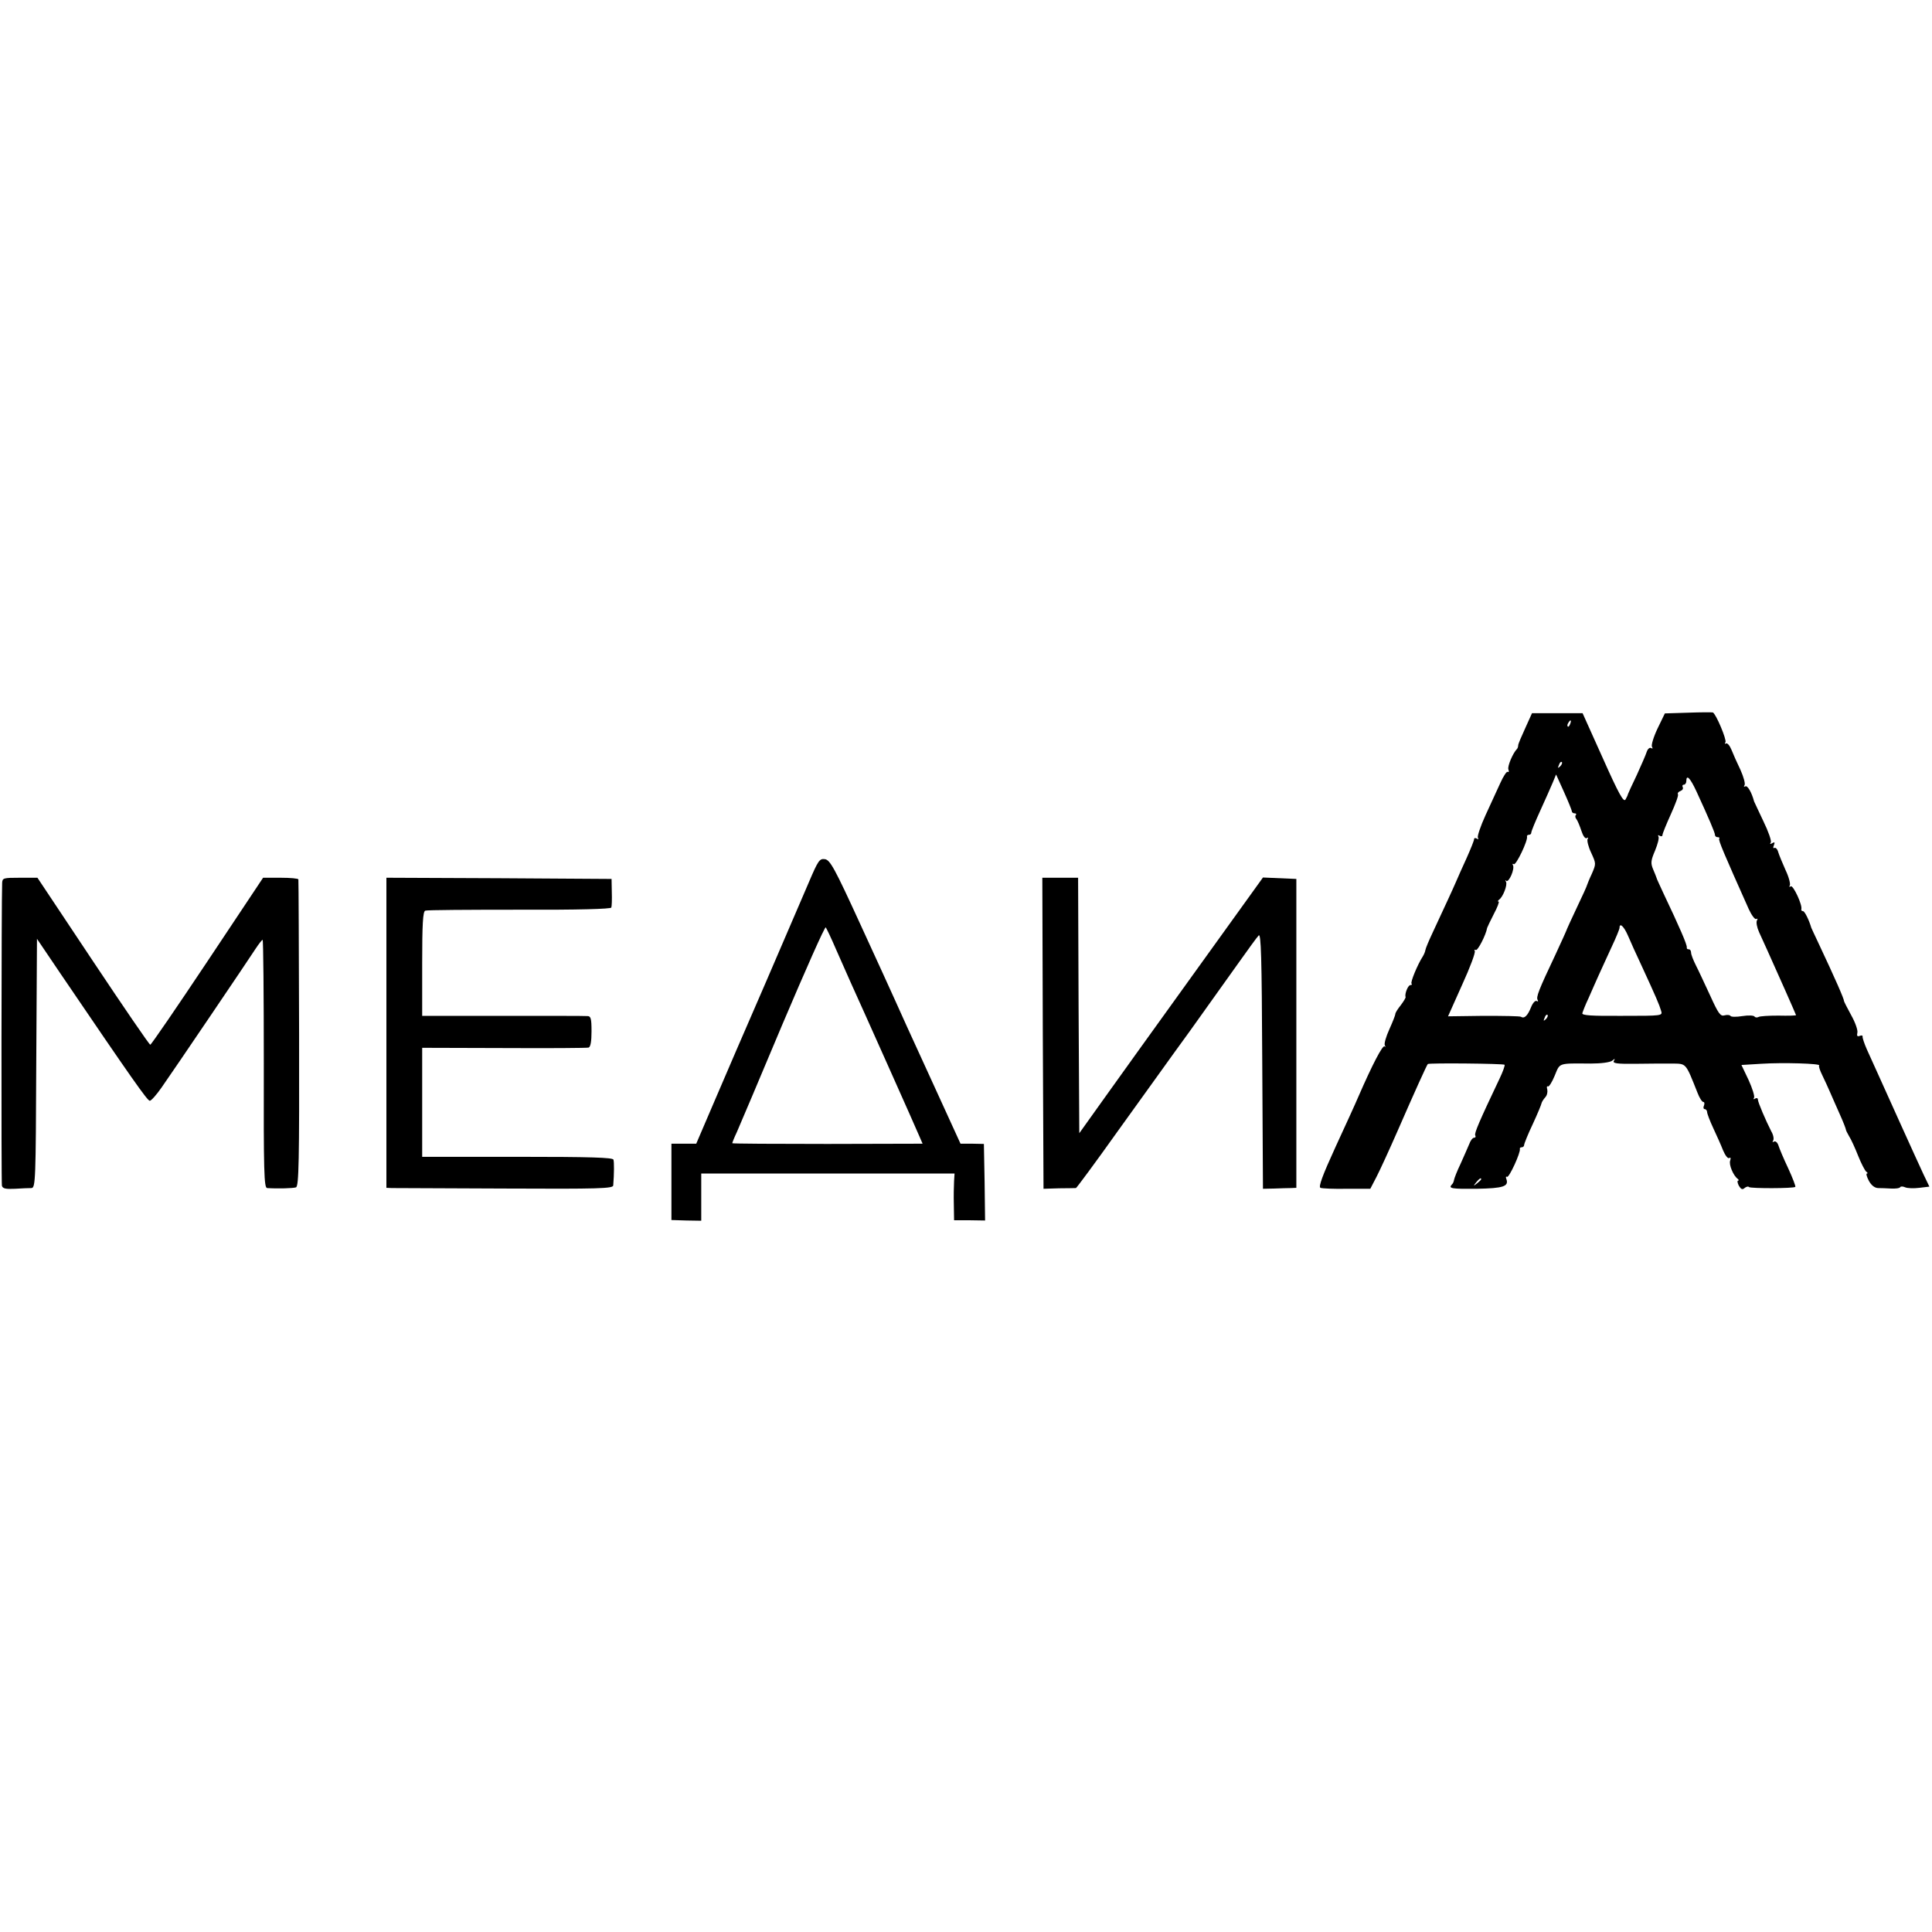
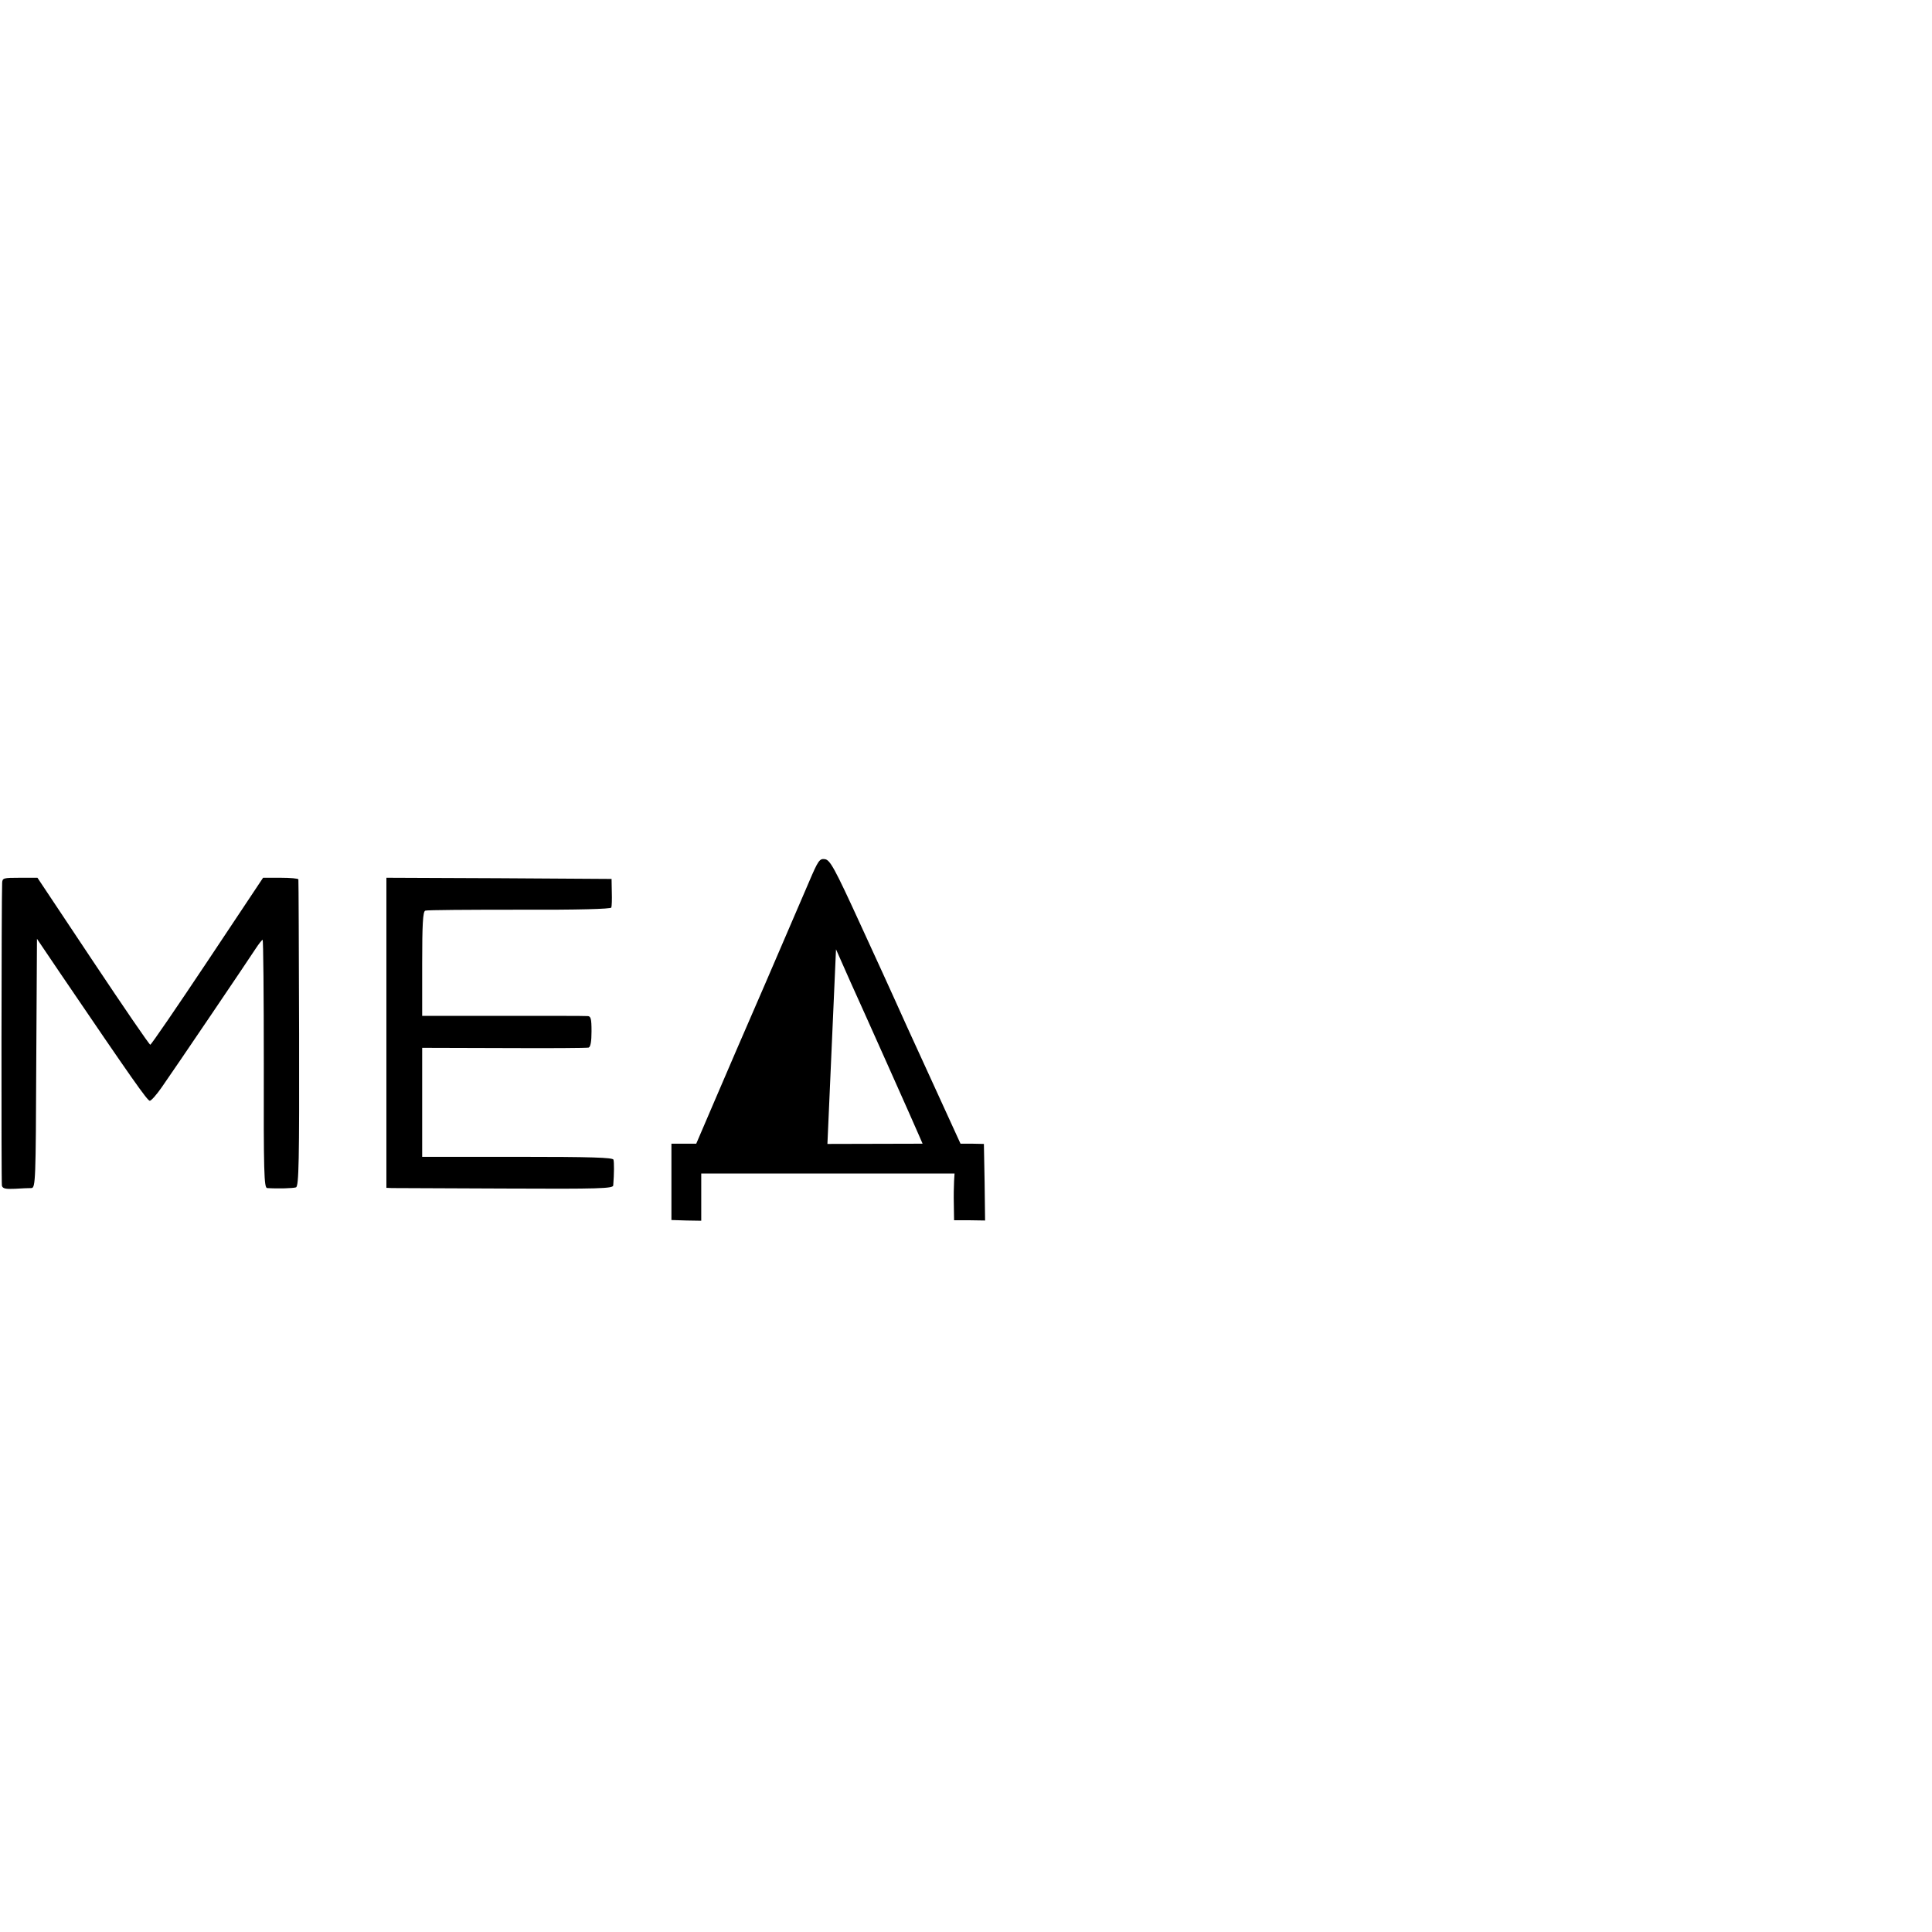
<svg xmlns="http://www.w3.org/2000/svg" version="1.0" width="810pt" height="810pt" viewBox="0 0 810 810" preserveAspectRatio="xMidYMid meet">
  <g transform="translate(0,810) scale(0.1,-0.1)" fill="#000000" stroke="none">
-     <path d="M7077 5112 l-97 -3 -31 -64 c-17 -36 -27 -70 -23 -76 4 -7 3 -9 -4 -5 -6 3 -14 -4 -18 -16 -4 -13 -23 -56 -42 -98 -20 -41 -36 -77 -37 -80 0 -3 -5 -13 -10 -22 -8 -13 -28 23 -95 173 l-85 189 -106 0 -106 0 -28 -62 c-16 -35 -30 -67 -30 -73 0 -5 -2 -12 -5 -15 -17 -17 -41 -73 -36 -86 3 -8 2 -13 -3 -10 -4 3 -18 -18 -31 -47 -13 -29 -41 -89 -62 -135 -21 -46 -35 -88 -32 -94 4 -7 2 -8 -4 -4 -7 4 -12 3 -12 -3 0 -5 -14 -40 -31 -78 -17 -37 -38 -84 -46 -103 -15 -35 -47 -103 -98 -213 -15 -32 -28 -63 -29 -70 -1 -7 -6 -19 -11 -27 -22 -34 -53 -109 -47 -114 3 -3 1 -6 -5 -6 -10 0 -25 -38 -20 -50 1 -3 -8 -18 -20 -34 -13 -16 -23 -32 -23 -37 0 -5 -11 -33 -25 -64 -14 -31 -23 -61 -19 -68 4 -6 3 -8 -1 -4 -8 7 -51 -75 -111 -213 -10 -24 -53 -118 -95 -209 -55 -120 -72 -167 -63 -171 7 -3 57 -5 111 -4 l98 0 26 50 c14 27 54 114 89 194 72 165 121 273 126 279 5 5 316 2 322 -3 2 -3 -7 -29 -21 -58 -85 -179 -107 -230 -102 -238 3 -6 1 -10 -5 -10 -6 0 -15 -12 -20 -26 -6 -14 -22 -51 -36 -82 -15 -31 -27 -62 -28 -69 -1 -7 -5 -16 -9 -19 -16 -17 -1 -19 104 -18 113 2 136 10 124 42 -3 7 -1 11 3 8 9 -5 58 103 54 117 -1 4 2 7 8 7 5 0 10 4 10 10 0 5 16 45 36 87 20 43 36 82 37 88 1 5 8 16 15 24 8 8 11 22 9 33 -3 10 -2 16 3 13 4 -2 17 18 28 45 23 55 12 52 151 51 44 0 81 5 90 12 12 10 13 9 7 -1 -6 -10 13 -13 91 -12 54 1 123 1 153 1 61 -1 56 5 107 -123 8 -21 19 -38 24 -38 5 0 6 -7 3 -15 -4 -8 -2 -15 3 -15 5 0 10 -6 10 -12 0 -7 12 -38 26 -68 14 -30 33 -72 41 -93 9 -21 20 -36 26 -32 6 4 7 -1 4 -10 -7 -17 13 -64 31 -77 5 -4 6 -8 2 -8 -4 0 -3 -9 3 -21 9 -15 15 -18 24 -10 7 6 16 8 19 4 7 -6 187 -6 194 1 2 2 -11 37 -30 78 -19 40 -37 83 -41 96 -4 12 -12 19 -18 16 -7 -4 -8 -2 -4 4 4 7 1 24 -8 39 -23 45 -56 122 -56 133 0 6 -5 8 -12 4 -6 -4 -8 -3 -4 4 3 6 -7 39 -23 74 l-30 63 82 5 c92 6 252 1 244 -7 -3 -3 3 -21 13 -41 10 -21 25 -53 33 -72 8 -19 27 -61 41 -93 14 -31 25 -60 25 -63 0 -3 6 -15 13 -27 8 -12 25 -49 38 -82 13 -33 29 -63 34 -67 6 -4 8 -8 3 -8 -4 0 -1 -13 8 -30 10 -19 24 -30 38 -31 12 0 37 -1 55 -2 19 -1 36 1 39 6 2 4 12 3 21 -1 9 -4 36 -5 59 -2 l42 5 -24 50 c-13 28 -57 124 -98 215 -41 91 -85 188 -97 215 -13 28 -32 70 -43 95 -11 25 -19 49 -18 54 1 5 -5 6 -12 3 -10 -4 -13 0 -10 13 3 10 -9 44 -26 74 -17 31 -30 57 -30 59 1 7 -35 90 -109 247 -14 30 -27 57 -28 60 -10 34 -28 70 -35 70 -5 0 -8 3 -7 8 6 16 -34 102 -44 96 -6 -4 -8 -2 -4 4 3 6 -4 35 -18 64 -13 29 -27 63 -31 76 -3 12 -11 20 -16 17 -5 -3 -6 2 -2 11 5 13 3 15 -7 9 -8 -5 -11 -4 -6 3 4 6 -10 46 -31 89 -20 43 -38 80 -39 83 -10 38 -28 69 -37 63 -6 -3 -7 -1 -3 5 4 6 -4 35 -17 64 -14 29 -31 67 -38 85 -7 17 -17 29 -23 26 -5 -3 -6 -1 -2 5 6 10 -40 120 -53 125 -3 1 -50 1 -104 -1z m-494 -47 c-3 -9 -8 -14 -10 -11 -3 3 -2 9 2 15 9 16 15 13 8 -4z m-42 -178 c-10 -9 -11 -8 -5 6 3 10 9 15 12 12 3 -3 0 -11 -7 -18z m49 -188 c0 -5 5 -9 12 -9 6 0 8 -3 5 -7 -4 -3 -3 -11 2 -17 5 -6 14 -28 21 -49 7 -22 16 -34 22 -31 7 4 8 2 4 -4 -3 -6 3 -32 15 -57 21 -46 21 -46 3 -88 -11 -23 -19 -44 -20 -47 0 -3 -19 -45 -42 -93 -23 -49 -42 -90 -42 -91 0 -2 -22 -51 -49 -109 -70 -148 -82 -178 -74 -190 3 -5 1 -7 -4 -4 -6 4 -17 -8 -24 -26 -14 -35 -28 -49 -42 -40 -4 3 -75 4 -157 4 l-149 -2 59 132 c33 72 57 136 53 142 -3 5 -1 7 4 4 8 -5 43 63 48 93 1 3 13 29 28 58 15 28 24 52 20 52 -5 0 -3 4 2 8 17 12 36 63 29 75 -4 7 -3 9 1 4 11 -9 37 51 28 66 -3 5 -2 7 4 4 9 -6 60 100 55 116 -1 4 3 7 8 7 6 0 10 4 10 9 0 6 17 47 38 93 21 46 44 98 52 117 l14 34 33 -73 c18 -40 33 -77 33 -81z m522 84 c53 -115 78 -174 78 -183 0 -6 5 -10 12 -10 6 0 9 -3 6 -6 -5 -5 19 -61 124 -296 12 -26 26 -44 31 -41 6 3 7 1 3 -6 -4 -7 0 -29 9 -49 9 -20 25 -55 35 -77 35 -77 120 -269 120 -271 0 -2 -33 -3 -74 -2 -40 0 -78 -2 -84 -6 -6 -3 -13 -2 -16 2 -3 5 -26 6 -51 2 -25 -4 -48 -4 -50 1 -3 4 -14 5 -25 2 -17 -5 -26 8 -60 83 -23 49 -49 106 -60 127 -11 22 -20 45 -20 53 0 8 -4 14 -10 14 -6 0 -9 3 -8 8 2 10 -30 84 -98 227 -15 33 -29 62 -29 65 -1 3 -7 19 -14 35 -11 26 -10 37 8 79 11 27 18 53 14 59 -3 6 -1 7 5 3 7 -4 12 -2 12 3 0 6 16 45 35 87 19 42 33 79 30 84 -3 4 2 11 11 14 8 3 12 10 9 16 -3 5 -1 10 4 10 6 0 11 7 11 15 0 30 16 14 42 -42z m-287 -605 c10 -24 36 -81 58 -128 60 -130 74 -163 81 -187 7 -22 7 -22 -163 -22 -131 -1 -169 2 -167 11 2 7 13 36 26 63 12 28 31 70 42 95 11 25 36 78 54 118 19 40 34 77 34 82 0 23 18 7 35 -32z m-344 -351 c-10 -9 -11 -8 -5 6 3 10 9 15 12 12 3 -3 0 -11 -7 -18z m-271 -671 c0 -2 -8 -10 -17 -17 -16 -13 -17 -12 -4 4 13 16 21 21 21 13z" />
-     <path d="M3392 4403 c-23 -54 -105 -244 -182 -423 -78 -179 -175 -404 -216 -500 l-75 -175 -52 0 -52 0 0 -160 0 -160 63 -2 62 -1 0 99 0 99 531 0 531 0 -2 -32 c-1 -18 -2 -63 -1 -99 l1 -65 65 0 65 -1 -2 161 -3 160 -49 1 -49 0 -128 280 c-71 154 -137 300 -148 325 -11 25 -76 167 -144 315 -109 238 -127 270 -149 273 -22 3 -28 -6 -66 -95z m113 -283 c21 -47 49 -110 62 -140 38 -83 274 -611 288 -645 l13 -30 -399 -1 c-219 0 -399 1 -399 3 0 2 8 23 19 46 10 23 97 227 192 454 96 226 177 409 181 405 3 -4 23 -45 43 -92z" />
+     <path d="M3392 4403 c-23 -54 -105 -244 -182 -423 -78 -179 -175 -404 -216 -500 l-75 -175 -52 0 -52 0 0 -160 0 -160 63 -2 62 -1 0 99 0 99 531 0 531 0 -2 -32 c-1 -18 -2 -63 -1 -99 l1 -65 65 0 65 -1 -2 161 -3 160 -49 1 -49 0 -128 280 c-71 154 -137 300 -148 325 -11 25 -76 167 -144 315 -109 238 -127 270 -149 273 -22 3 -28 -6 -66 -95z m113 -283 c21 -47 49 -110 62 -140 38 -83 274 -611 288 -645 l13 -30 -399 -1 z" />
    <path d="M9 4398 c-3 -65 -4 -1255 -1 -1269 3 -12 15 -15 55 -13 29 2 60 3 69 3 17 1 18 35 20 523 l3 522 98 -145 c301 -443 365 -534 375 -534 6 0 28 25 49 55 52 74 366 538 395 583 13 20 26 36 29 37 3 0 5 -234 5 -520 -1 -455 1 -520 14 -521 46 -3 109 -1 121 3 12 5 14 111 13 644 -1 352 -2 642 -3 647 0 4 -34 7 -74 7 l-74 0 -233 -350 c-128 -192 -236 -350 -240 -350 -4 0 -112 158 -240 350 l-233 350 -74 0 c-69 0 -73 -1 -74 -22z" />
    <path d="M1620 3770 l0 -650 23 -1 c12 0 226 -1 474 -2 396 -2 453 0 454 13 4 50 4 97 1 108 -3 9 -93 12 -403 12 l-399 0 0 229 0 228 343 -1 c188 -1 348 0 355 2 8 3 12 26 12 68 0 54 -3 64 -17 64 -10 1 -170 1 -355 1 l-338 0 0 219 c0 165 3 219 13 222 6 3 184 4 394 4 247 -1 384 3 386 9 2 6 3 35 2 65 l-1 55 -472 3 -472 2 0 -650z" />
-     <path d="M4372 3768 l3 -652 65 2 c36 0 68 1 71 1 3 1 81 106 172 234 92 127 228 318 304 422 75 105 168 235 207 290 39 55 76 106 83 113 10 11 13 -89 15 -524 l3 -538 48 1 c26 1 57 2 70 2 l22 1 0 648 0 647 -70 3 -70 3 -290 -403 c-160 -222 -333 -463 -385 -536 l-95 -133 -3 536 -2 535 -75 0 -75 0 2 -652z" />
  </g>
</svg>